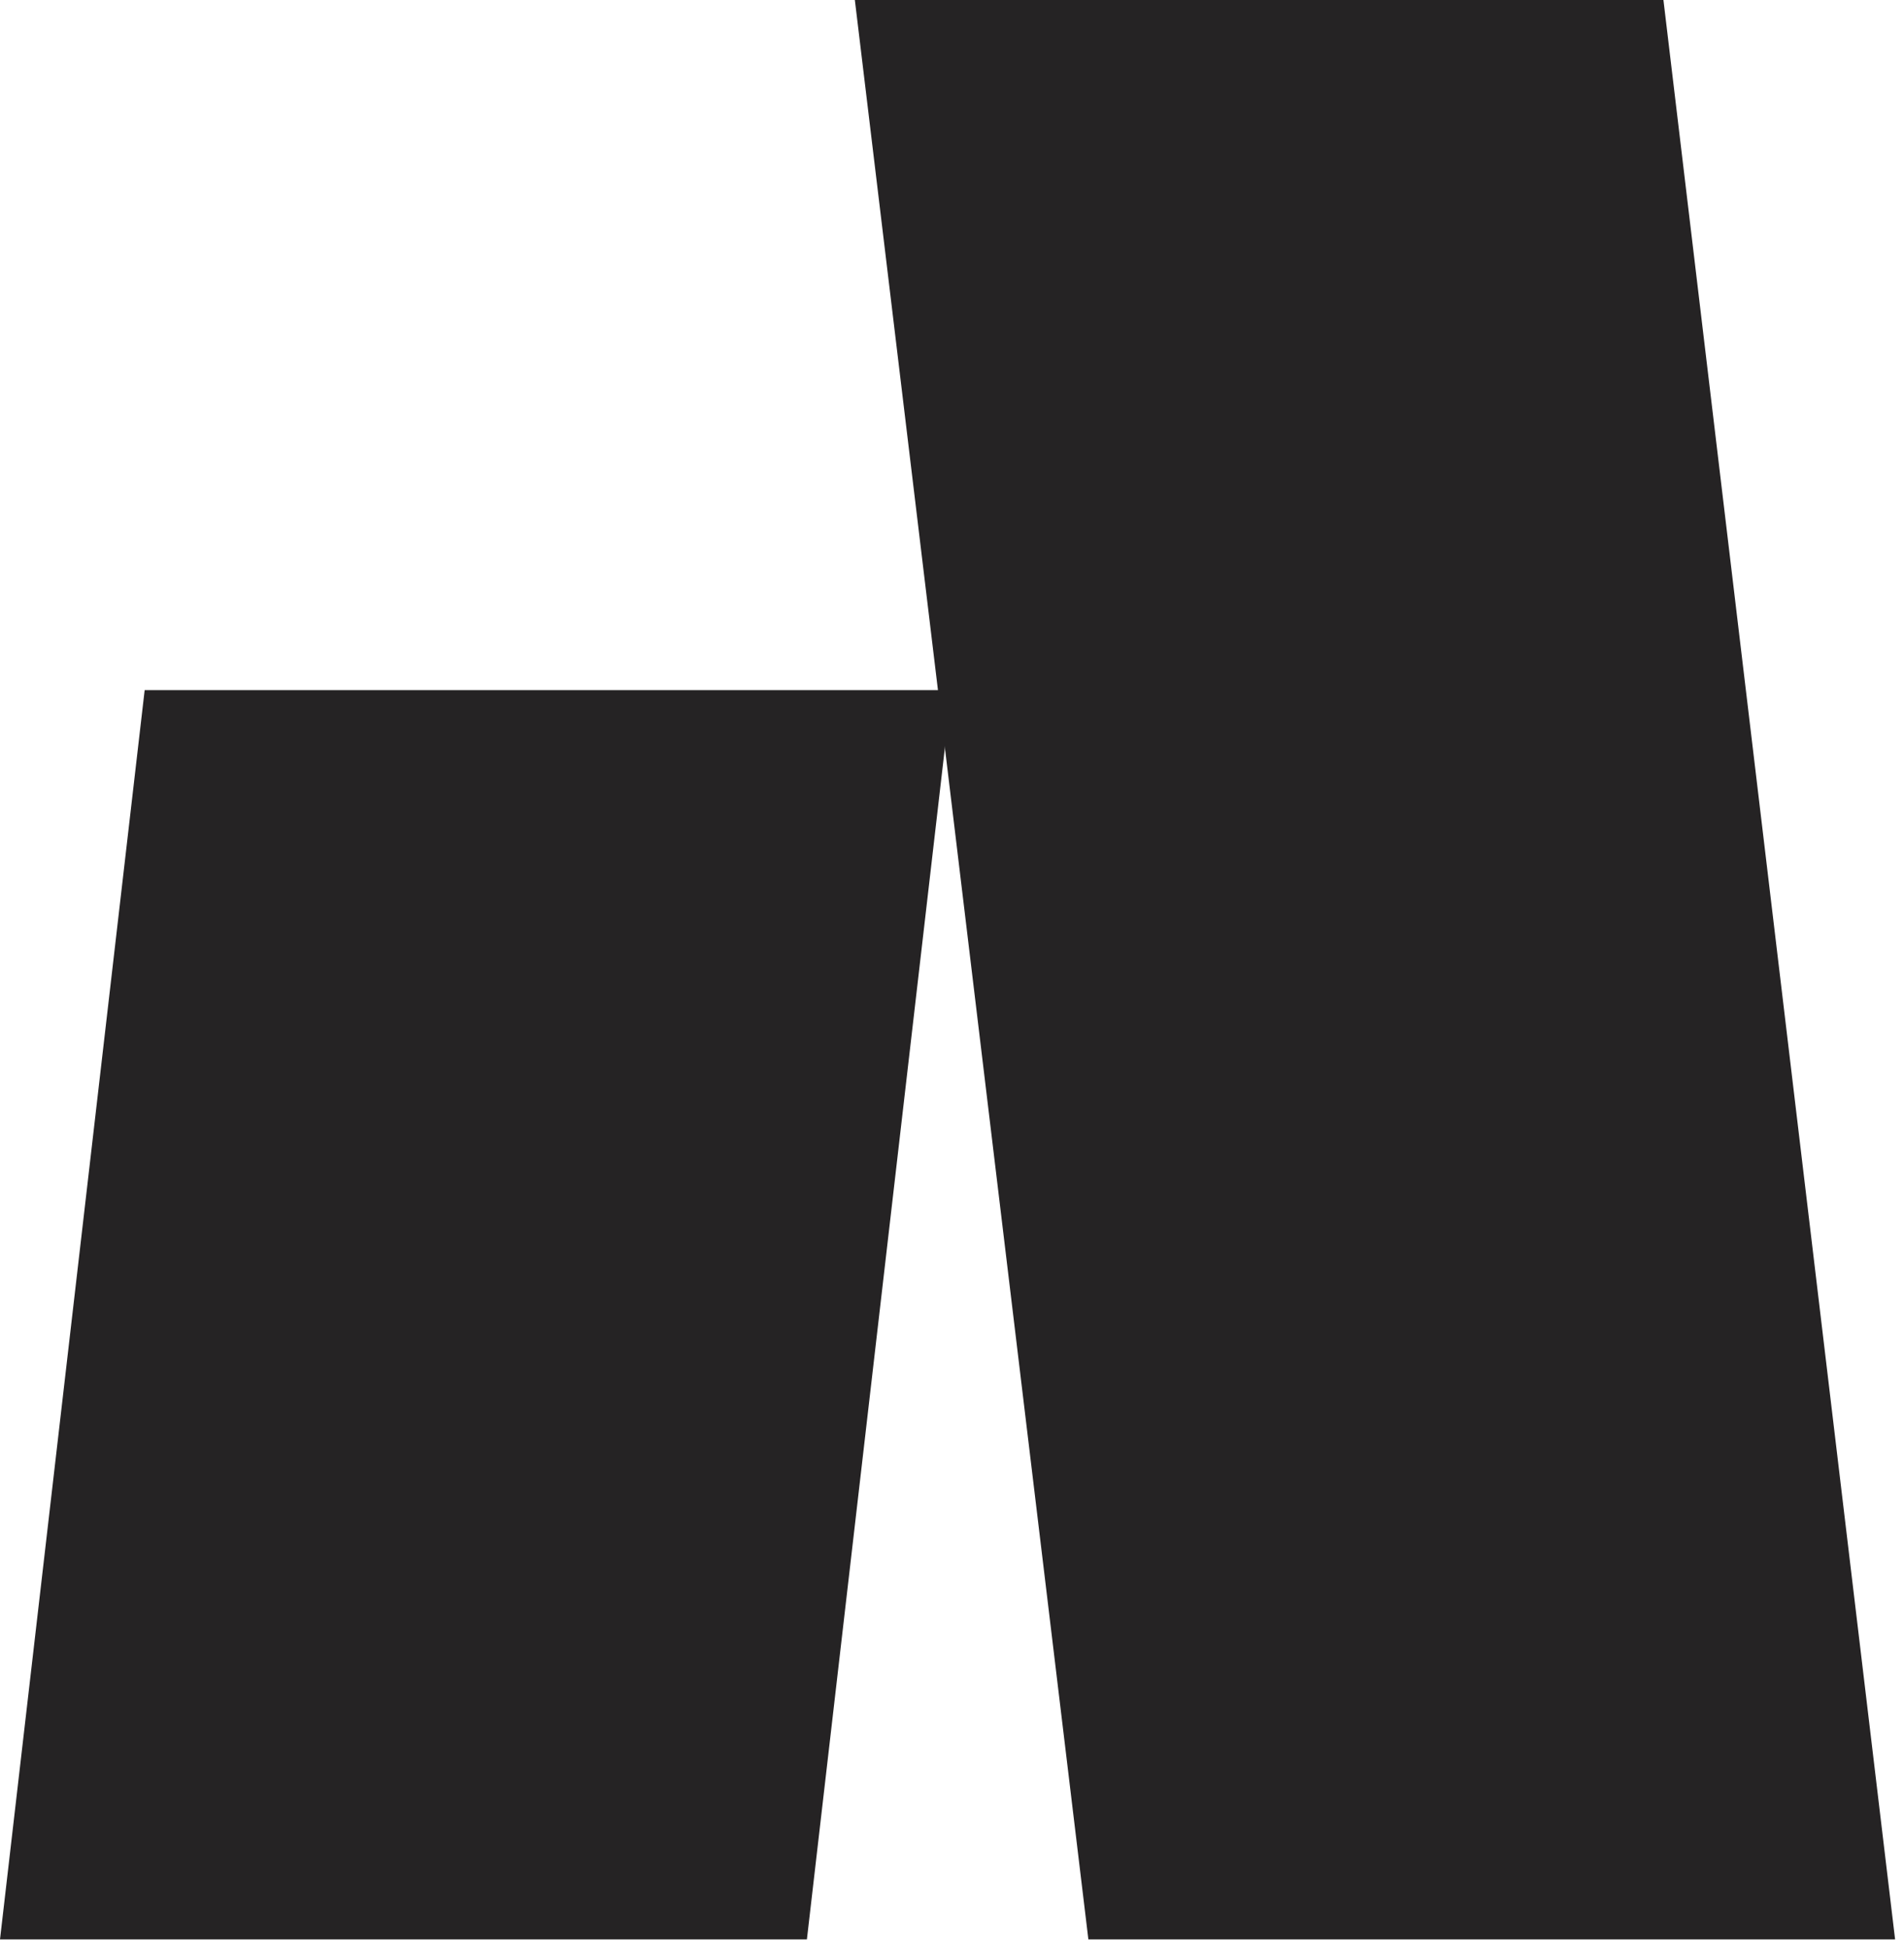
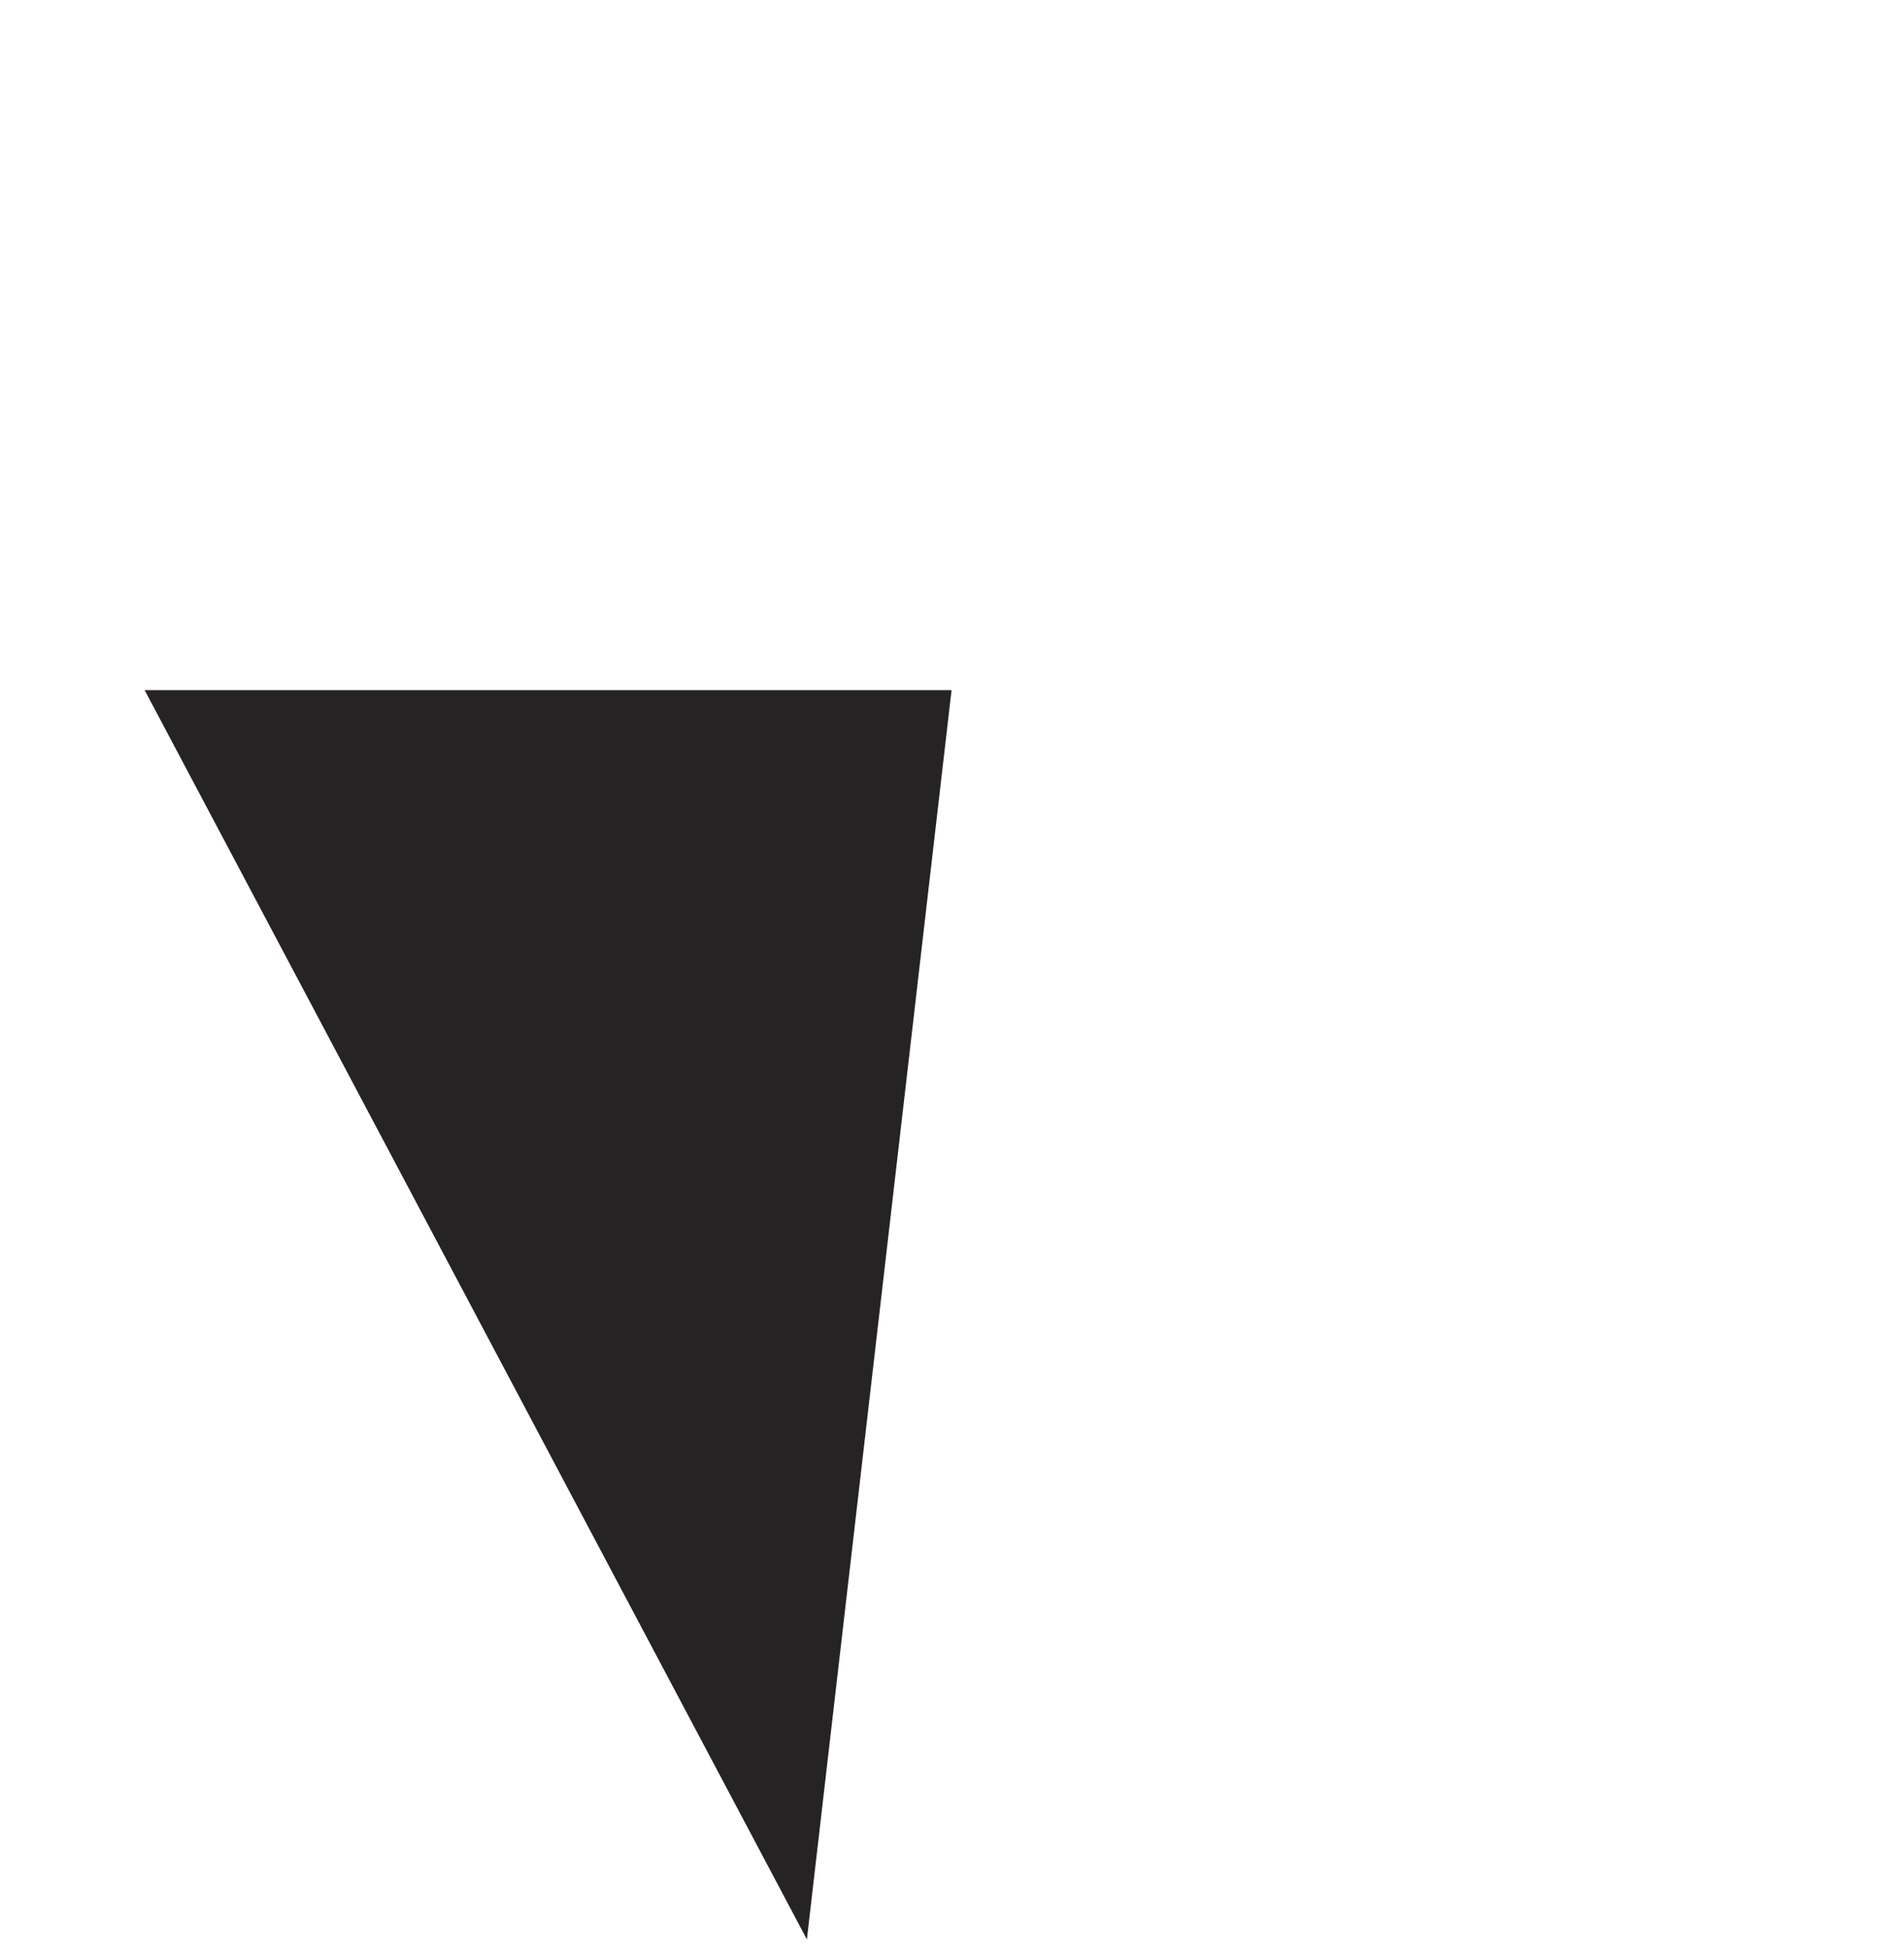
<svg xmlns="http://www.w3.org/2000/svg" width="43" height="44" viewBox="0 0 43 44" fill="none">
-   <path d="M18.223 43.804H0L3.267 15.588H21.49L18.223 43.804Z" fill="#252324" />
-   <path d="M24.58 43.804H42.799L37.567 0H19.306L24.58 43.804Z" fill="#252324" />
+   <path d="M18.223 43.804L3.267 15.588H21.49L18.223 43.804Z" fill="#252324" />
</svg>